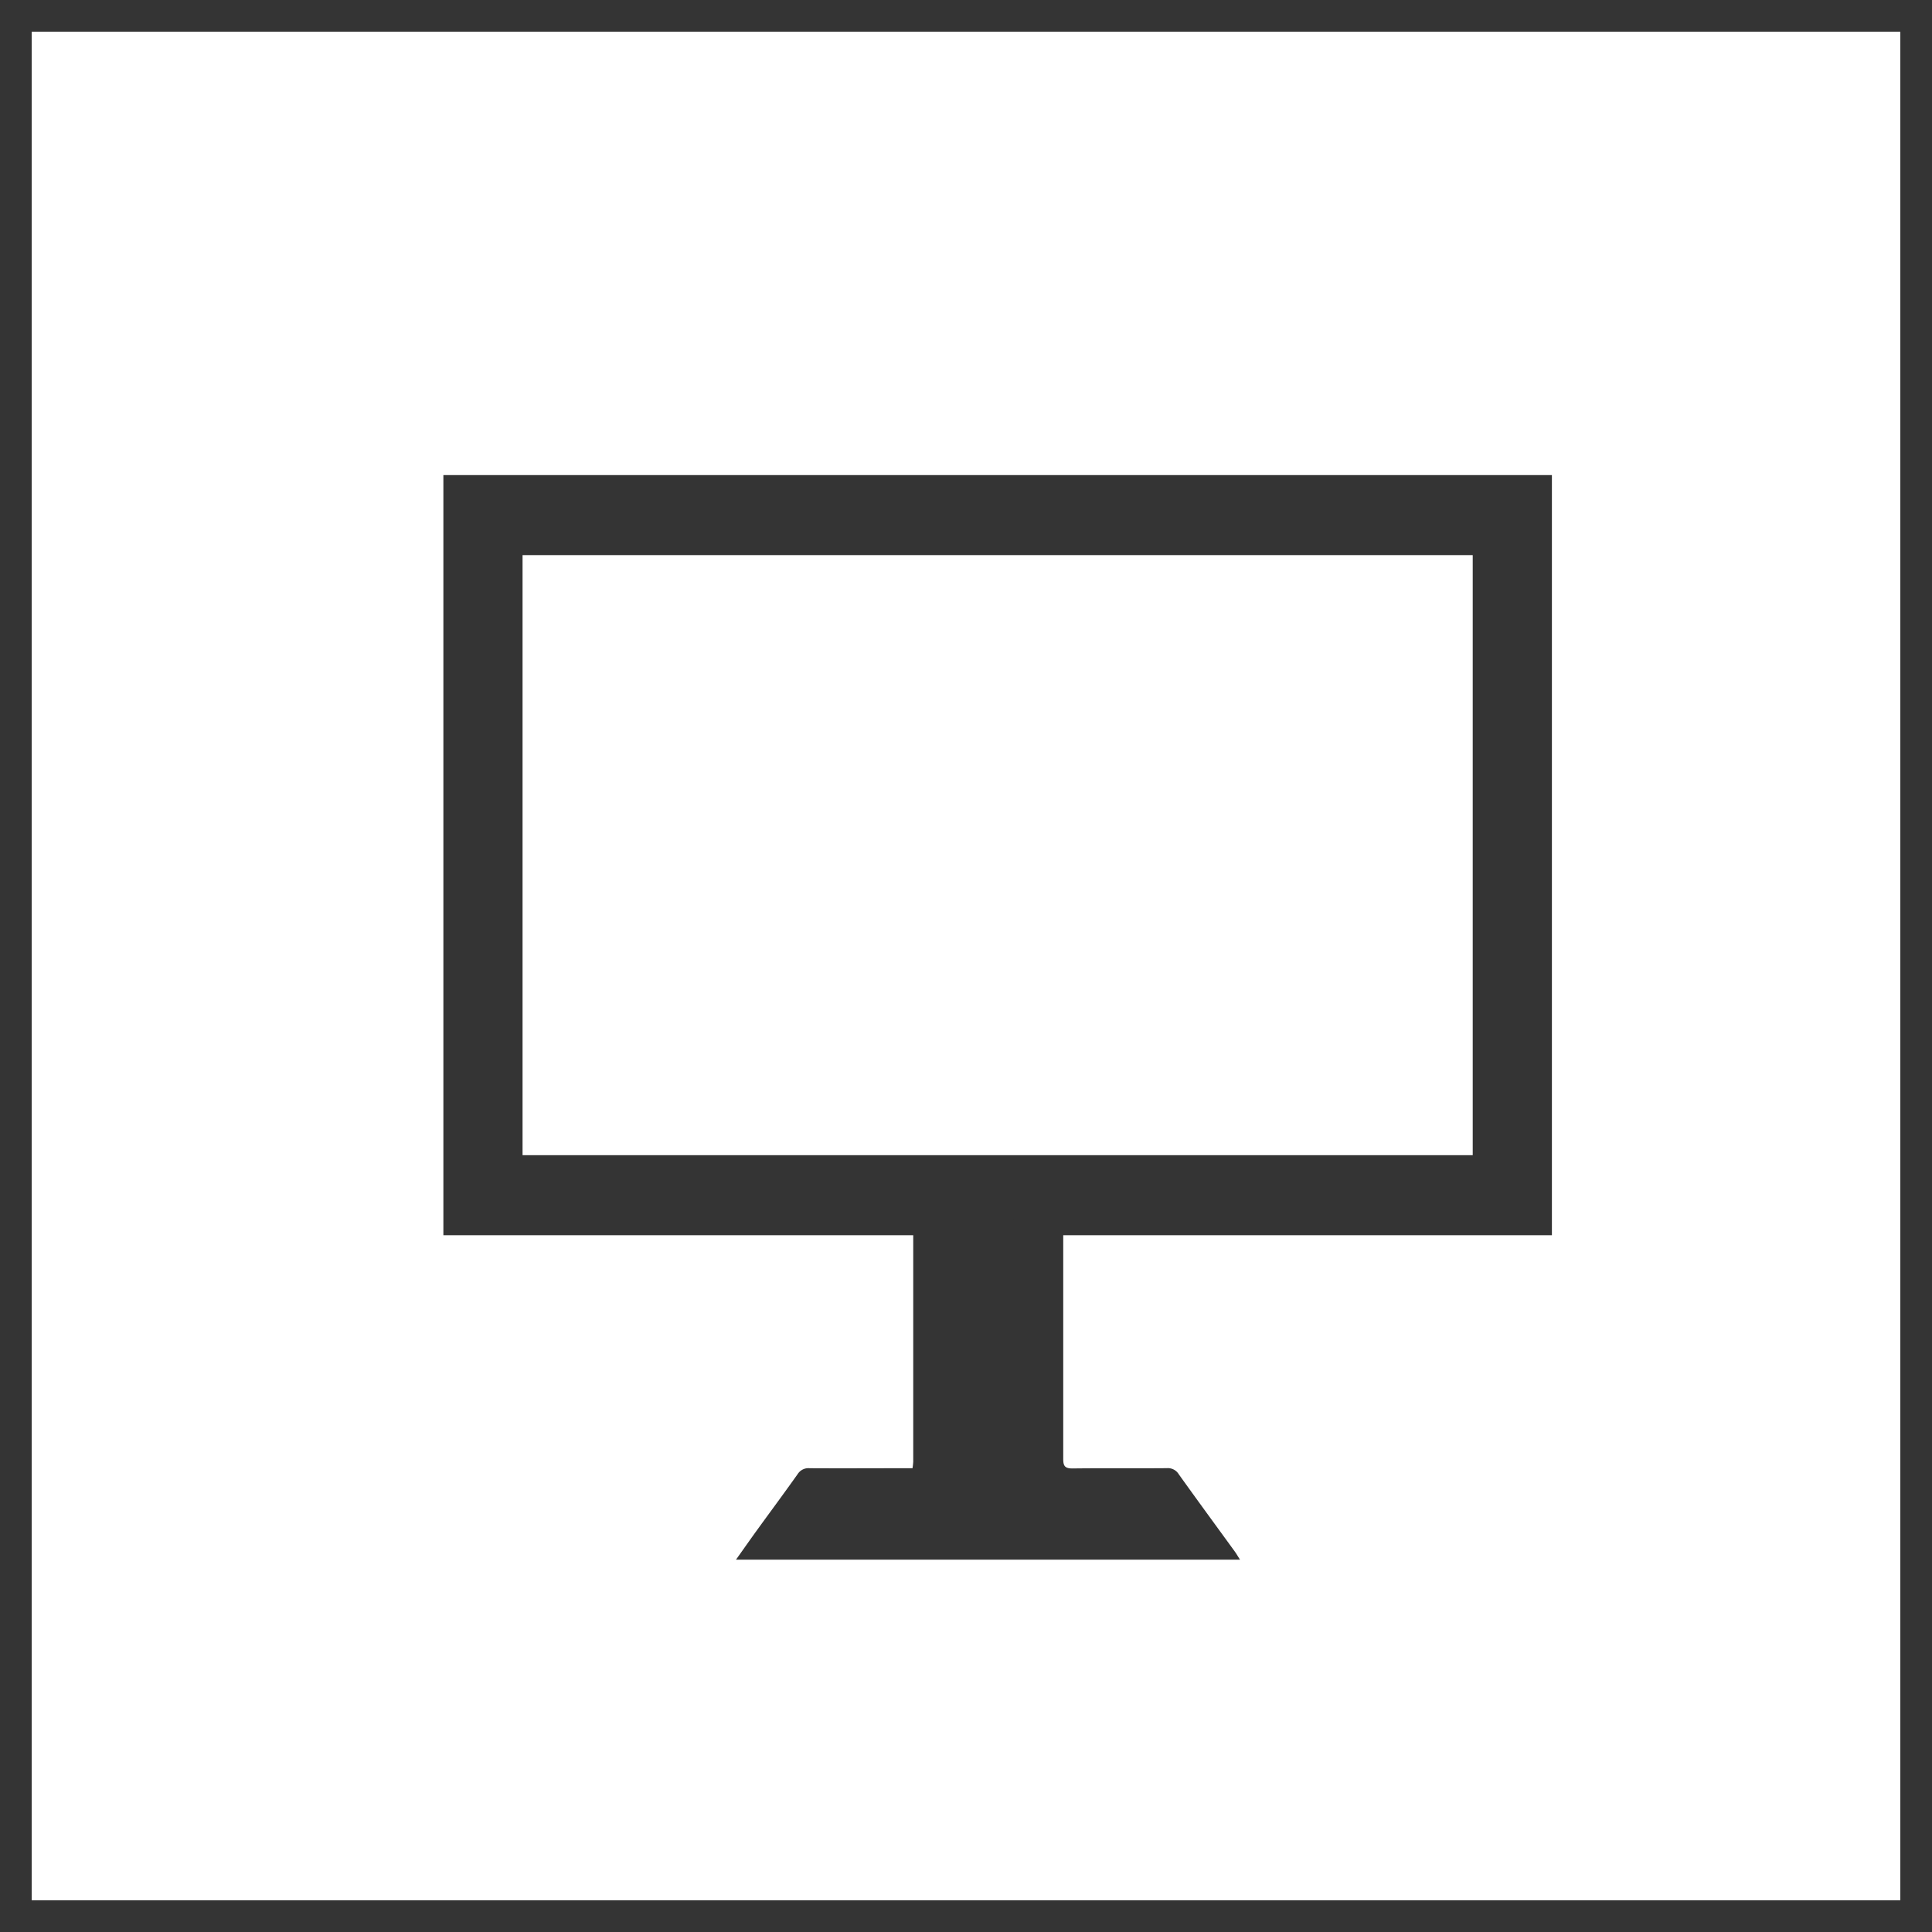
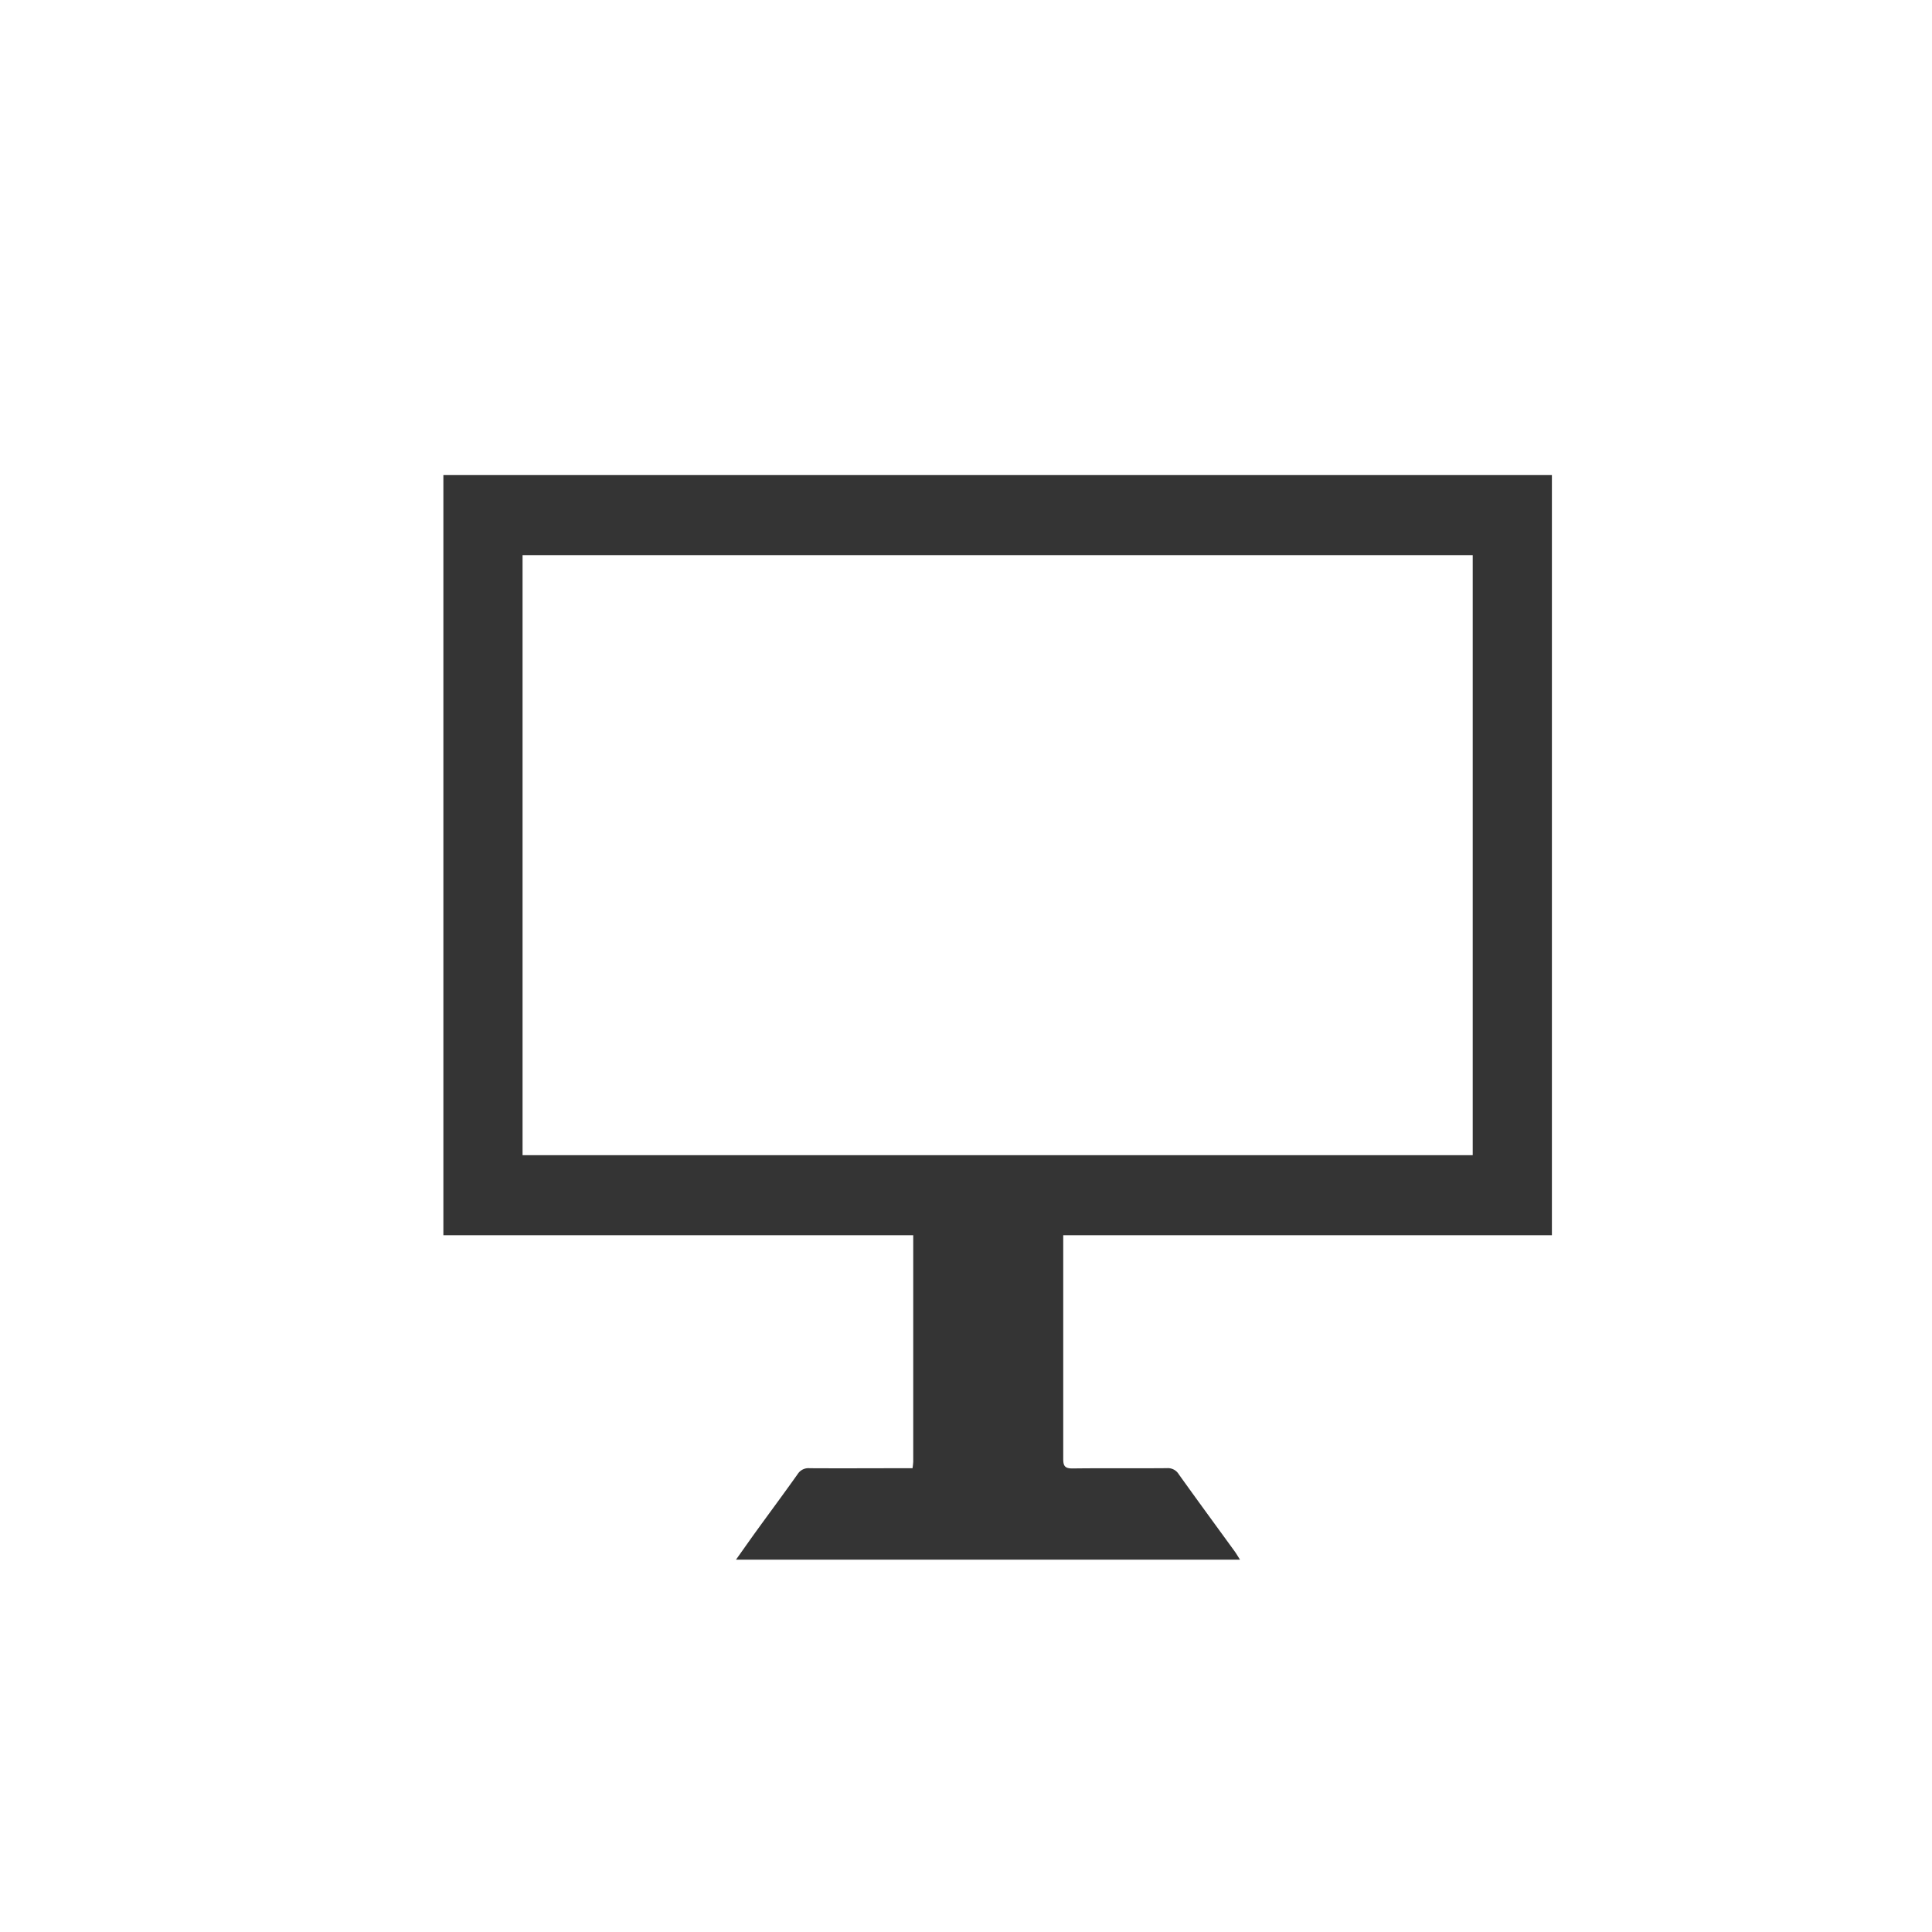
<svg xmlns="http://www.w3.org/2000/svg" width="61" height="61" viewBox="0 0 61 61">
  <g id="グループ_6162" data-name="グループ 6162" transform="translate(-772 -1441)">
    <g id="長方形_6452" data-name="長方形 6452" transform="translate(772 1441)" fill="none" stroke="#343434" stroke-width="1">
      <rect width="61" height="61" stroke="none" />
-       <rect x="0.5" y="0.5" width="60" height="60" fill="none" />
    </g>
    <g id="グループ_6038" data-name="グループ 6038" transform="translate(785.863 1456.25)">
      <g id="グループ_4048" data-name="グループ 4048" transform="translate(0)">
        <path id="中マド_1" data-name="中マド 1" d="M35,24H0V0H35V24ZM2.5,2.527h0V21.473h30V2.527Z" transform="translate(0.136 -0.25)" fill="#343434" />
      </g>
      <path id="パス_17867" data-name="パス 17867" d="M24.466,21.723H8.557c.237-.333.448-.635.664-.933.428-.591.864-1.177,1.286-1.773a.4.4,0,0,1,.374-.181c.979.006,1.959,0,2.938,0h.311a1.98,1.98,0,0,0,.023-.209q0-3.76,0-7.519c0-.348,4.736-.2,4.736.215q0,3.61,0,7.22c0,.219.051.3.289.3,1-.013,1.992,0,2.988-.009a.4.4,0,0,1,.369.19c.584.817,1.178,1.626,1.768,2.438.051.071.095.147.166.259" transform="translate(0.818 12.271)" fill="#343434" />
    </g>
  </g>
</svg>